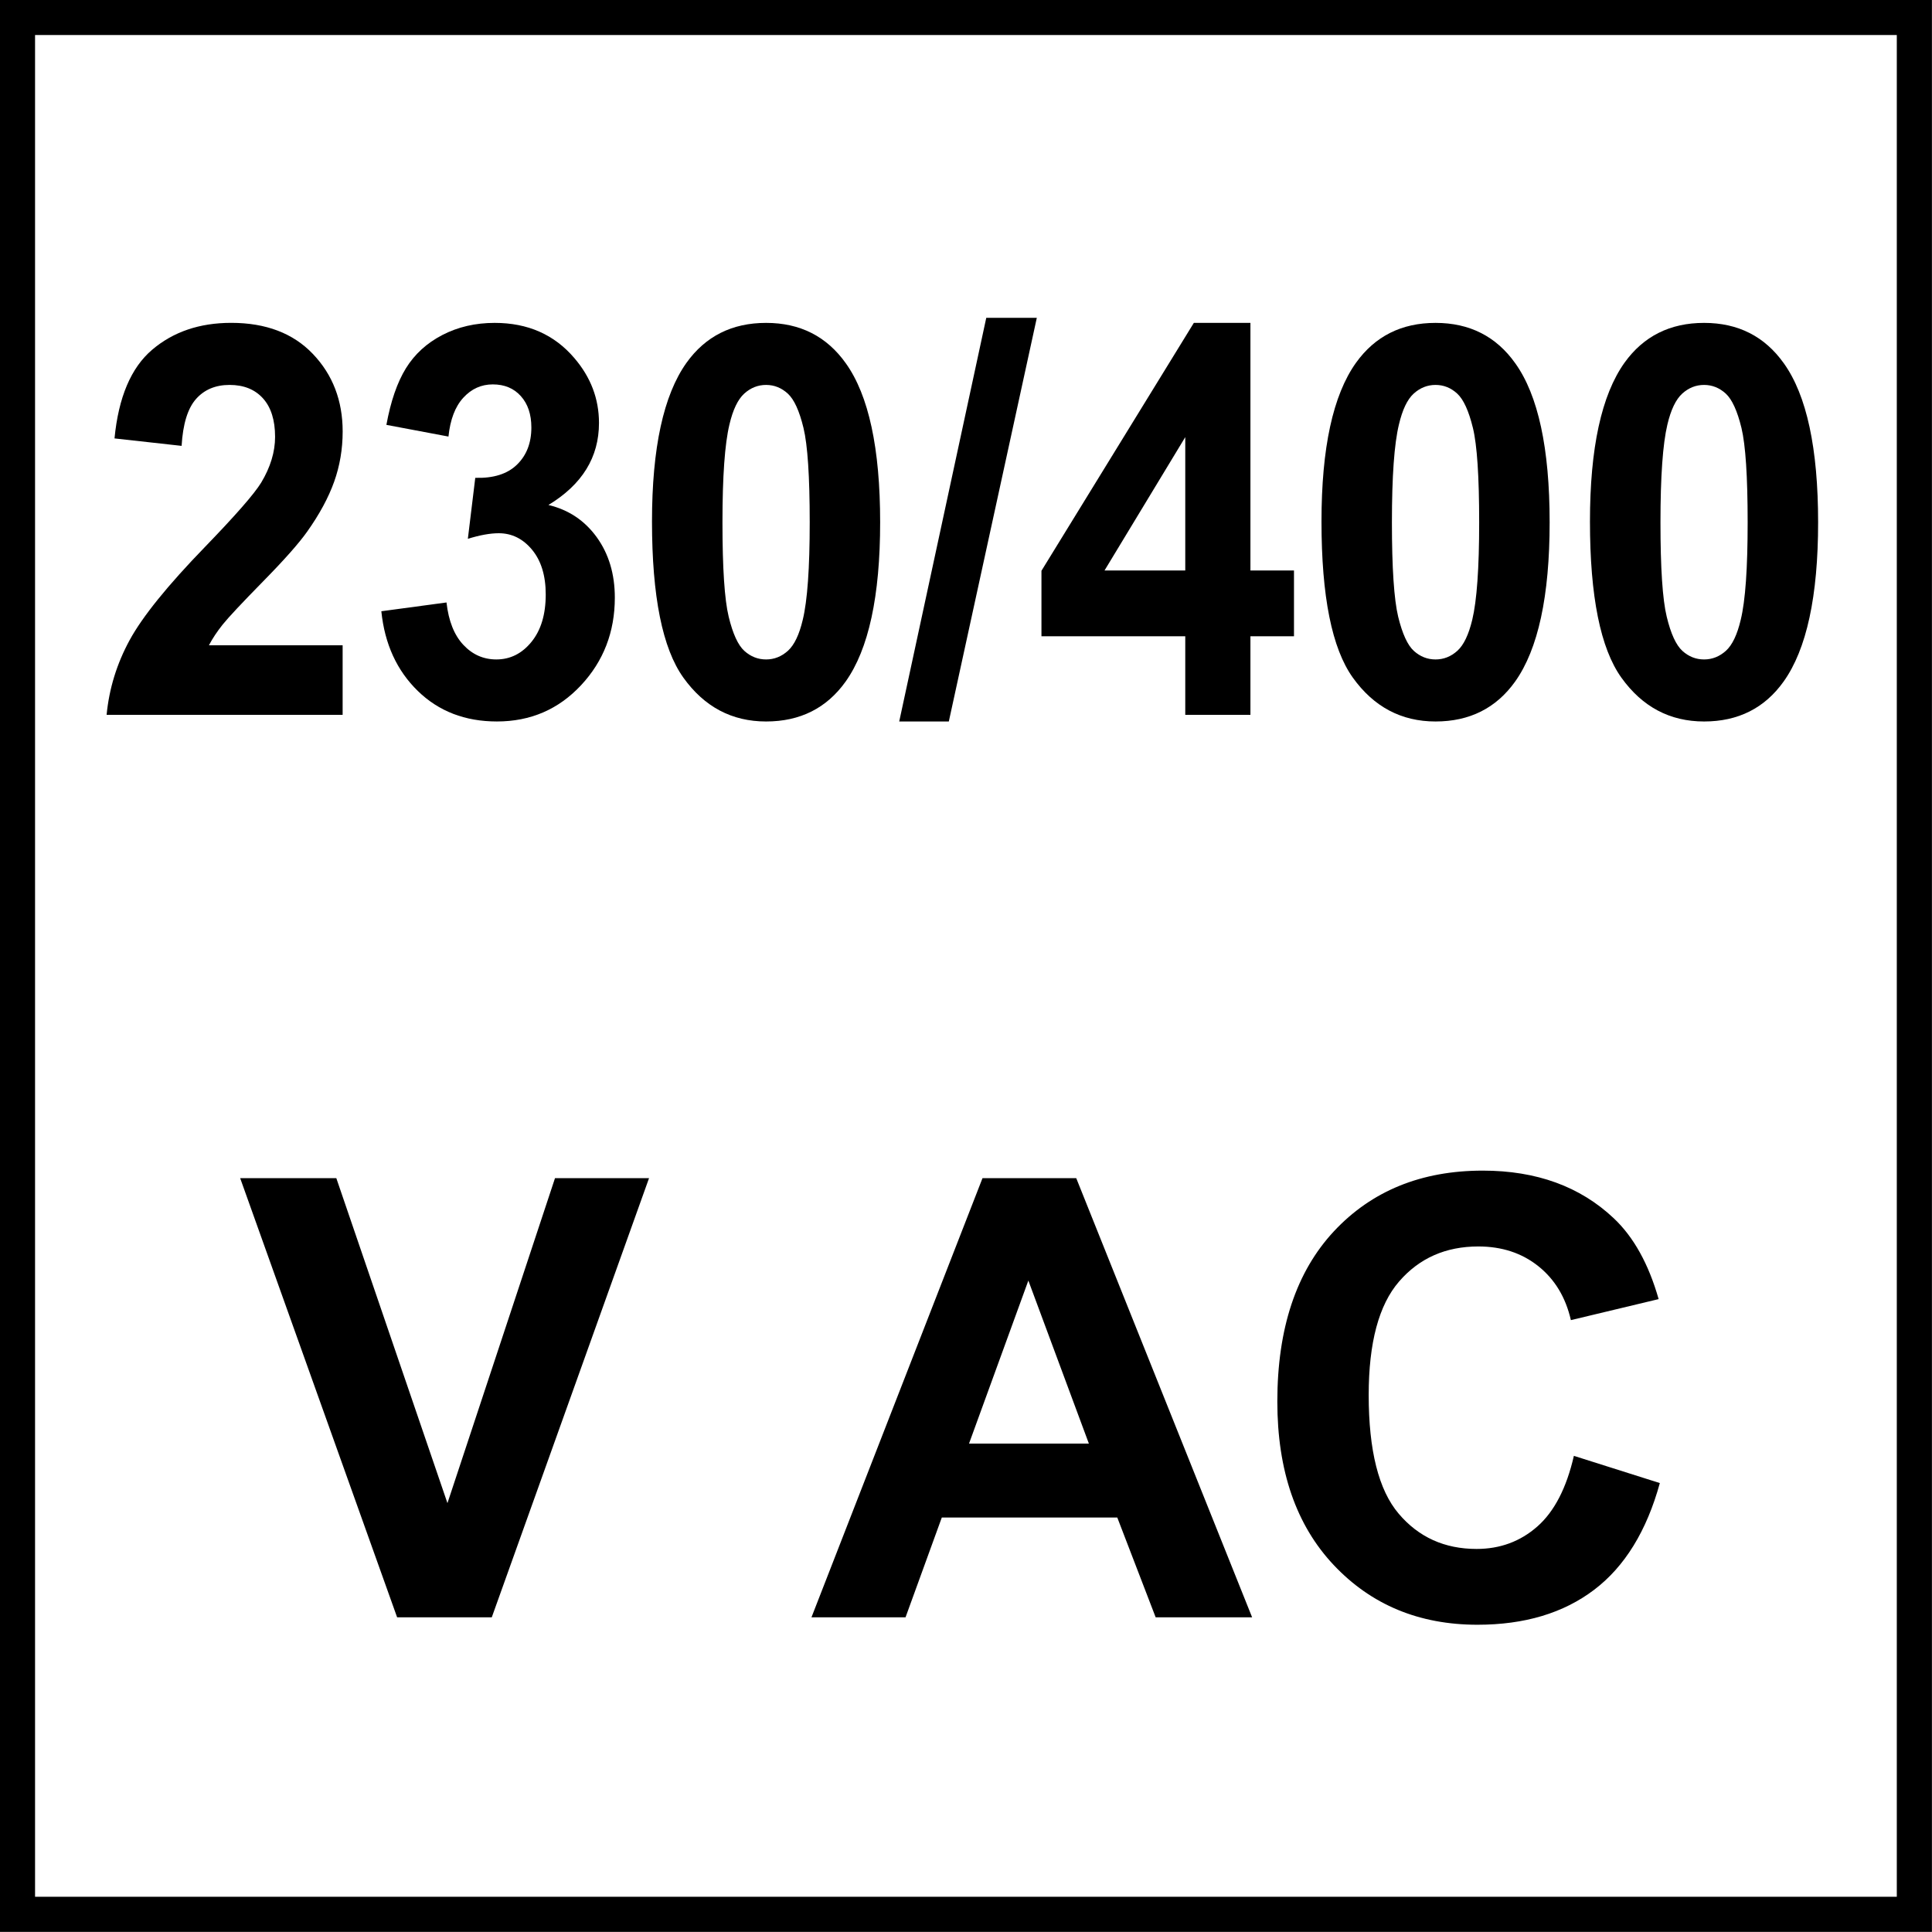
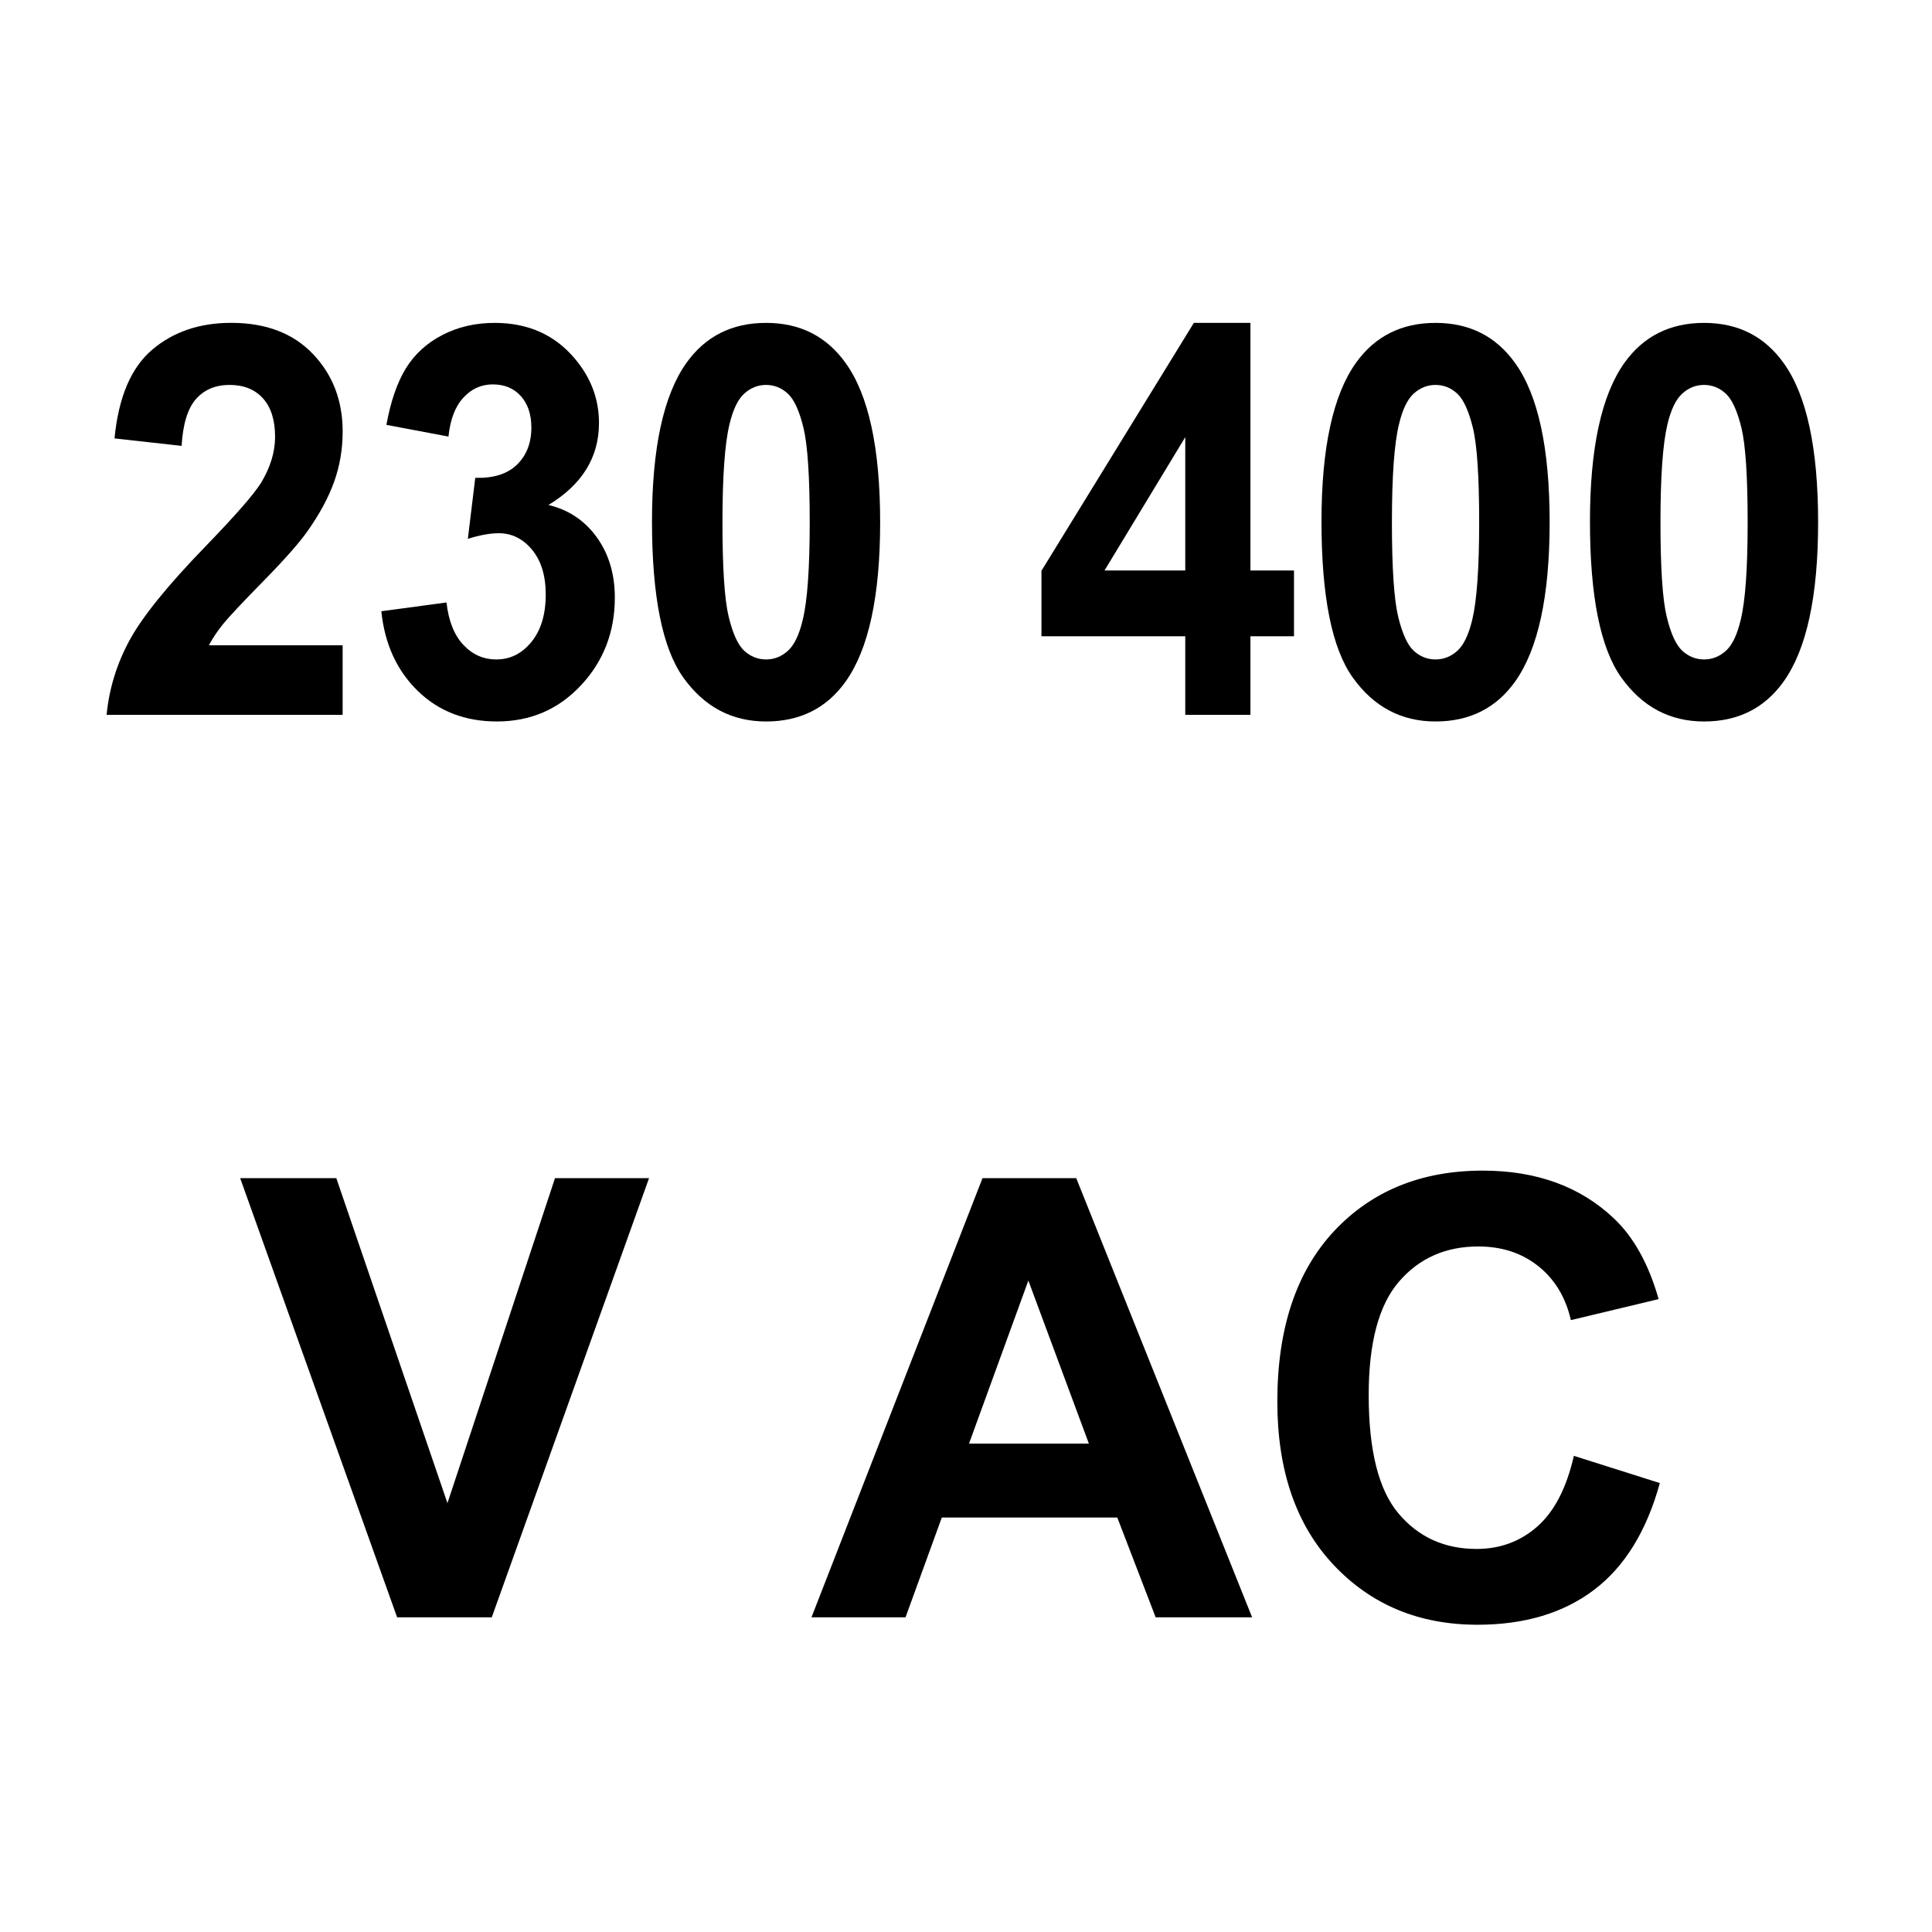
<svg xmlns="http://www.w3.org/2000/svg" version="1.1" id="Layer_1" x="0px" y="0px" width="55px" height="55px" viewBox="0 0 55 55" enable-background="new 0 0 55 55" xml:space="preserve">
  <g>
    <g>
-       <path d="M53.998,0.997v53h-53v-53H53.998 M54.998-0.003h-55v55h55V-0.003L54.998-0.003z" />
-     </g>
+       </g>
  </g>
  <g>
    <path d="M9.754,18.371v1.979H3.035c0.072-0.748,0.291-1.457,0.655-2.126c0.364-0.669,1.082-1.558,2.156-2.665   c0.864-0.894,1.394-1.5,1.589-1.819c0.264-0.44,0.396-0.875,0.396-1.304c0-0.475-0.115-0.84-0.344-1.095   c-0.23-0.255-0.547-0.383-0.952-0.383c-0.4,0-0.719,0.134-0.955,0.401c-0.237,0.268-0.373,0.713-0.41,1.334l-1.91-0.212   c0.113-1.172,0.471-2.014,1.071-2.524c0.6-0.511,1.351-0.766,2.251-0.766c0.987,0,1.763,0.295,2.327,0.887   c0.563,0.591,0.846,1.327,0.846,2.206c0,0.5-0.081,0.977-0.242,1.429c-0.162,0.453-0.417,0.926-0.768,1.421   c-0.232,0.329-0.65,0.801-1.255,1.417c-0.605,0.617-0.988,1.026-1.15,1.228c-0.161,0.202-0.292,0.399-0.392,0.591H9.754z" />
    <path d="M10.856,17.401l1.855-0.25c0.059,0.526,0.218,0.927,0.478,1.205c0.259,0.278,0.573,0.417,0.941,0.417   c0.396,0,0.729-0.167,1-0.5c0.271-0.333,0.406-0.783,0.406-1.35c0-0.535-0.13-0.96-0.389-1.273c-0.259-0.313-0.576-0.47-0.948-0.47   c-0.246,0-0.539,0.053-0.88,0.159l0.211-1.736c0.519,0.015,0.915-0.11,1.187-0.375c0.273-0.265,0.41-0.618,0.41-1.058   c0-0.374-0.1-0.672-0.3-0.894c-0.2-0.223-0.466-0.333-0.798-0.333c-0.327,0-0.607,0.126-0.839,0.379   c-0.232,0.252-0.373,0.622-0.423,1.106l-1.767-0.333c0.123-0.672,0.308-1.209,0.556-1.611c0.248-0.401,0.593-0.717,1.037-0.947   c0.444-0.23,0.94-0.345,1.491-0.345c0.941,0,1.696,0.333,2.265,1c0.469,0.546,0.703,1.162,0.703,1.85   c0,0.975-0.479,1.753-1.439,2.334c0.573,0.136,1.031,0.442,1.375,0.917c0.343,0.475,0.515,1.049,0.515,1.721   c0,0.975-0.321,1.807-0.962,2.494c-0.642,0.687-1.439,1.031-2.395,1.031c-0.905,0-1.656-0.289-2.251-0.868   S10.951,18.336,10.856,17.401z" />
    <path d="M21.809,9.192c0.969,0,1.726,0.384,2.271,1.152c0.65,0.91,0.976,2.418,0.976,4.525c0,2.102-0.328,3.613-0.982,4.533   c-0.541,0.758-1.296,1.137-2.265,1.137c-0.974,0-1.758-0.416-2.354-1.247c-0.596-0.832-0.894-2.313-0.894-4.446   c0-2.092,0.327-3.598,0.982-4.518C20.085,9.571,20.84,9.192,21.809,9.192z M21.809,10.958c-0.232,0-0.439,0.082-0.621,0.246   c-0.182,0.165-0.323,0.458-0.423,0.883c-0.132,0.551-0.198,1.478-0.198,2.782s0.059,2.199,0.177,2.687s0.267,0.812,0.447,0.974   c0.18,0.162,0.386,0.243,0.618,0.243s0.438-0.082,0.621-0.246c0.182-0.165,0.323-0.459,0.423-0.883   c0.132-0.545,0.198-1.47,0.198-2.774s-0.059-2.199-0.177-2.687s-0.267-0.813-0.447-0.978   C22.247,11.041,22.041,10.958,21.809,10.958z" />
-     <path d="M25.599,20.539l2.478-11.491h1.439l-2.505,11.491H25.599z" />
    <path d="M33.742,20.35v-2.236h-4.094v-1.865l4.338-7.057h1.611v7.049h1.24v1.873h-1.24v2.236H33.742z M33.742,16.241v-3.797   l-2.299,3.797H33.742z" />
    <path d="M40.867,9.192c0.969,0,1.727,0.384,2.271,1.152c0.65,0.91,0.977,2.418,0.977,4.525c0,2.102-0.328,3.613-0.982,4.533   c-0.541,0.758-1.297,1.137-2.266,1.137c-0.973,0-1.758-0.416-2.354-1.247c-0.596-0.832-0.893-2.313-0.893-4.446   c0-2.092,0.326-3.598,0.982-4.518C39.145,9.571,39.898,9.192,40.867,9.192z M40.867,10.958c-0.232,0-0.439,0.082-0.621,0.246   c-0.182,0.165-0.322,0.458-0.422,0.883c-0.133,0.551-0.199,1.478-0.199,2.782s0.061,2.199,0.178,2.687   c0.119,0.488,0.268,0.812,0.447,0.974c0.18,0.162,0.385,0.243,0.617,0.243s0.439-0.082,0.621-0.246   c0.182-0.165,0.322-0.459,0.424-0.883c0.131-0.545,0.197-1.47,0.197-2.774s-0.059-2.199-0.178-2.687s-0.268-0.813-0.447-0.978   C41.305,11.041,41.1,10.958,40.867,10.958z" />
    <path d="M48.512,9.192c0.969,0,1.725,0.384,2.271,1.152c0.65,0.91,0.975,2.418,0.975,4.525c0,2.102-0.326,3.613-0.982,4.533   c-0.541,0.758-1.295,1.137-2.264,1.137c-0.975,0-1.758-0.416-2.354-1.247c-0.596-0.832-0.895-2.313-0.895-4.446   c0-2.092,0.328-3.598,0.982-4.518C46.787,9.571,47.543,9.192,48.512,9.192z M48.512,10.958c-0.232,0-0.439,0.082-0.621,0.246   c-0.182,0.165-0.324,0.458-0.424,0.883c-0.131,0.551-0.197,1.478-0.197,2.782s0.059,2.199,0.178,2.687   c0.117,0.488,0.268,0.812,0.447,0.974c0.18,0.162,0.385,0.243,0.617,0.243c0.23,0,0.438-0.082,0.621-0.246   c0.182-0.165,0.322-0.459,0.422-0.883c0.133-0.545,0.197-1.47,0.197-2.774s-0.059-2.199-0.176-2.687   c-0.119-0.488-0.268-0.813-0.447-0.978C48.949,11.041,48.742,10.958,48.512,10.958z" />
  </g>
  <g>
    <path d="M11.305,46.041L6.837,33.539h2.737l3.164,9.252l3.062-9.252h2.677L14,46.041H11.305z" />
    <path d="M35.645,46.041h-2.746l-1.092-2.84h-4.996l-1.032,2.84h-2.678l4.869-12.502h2.668L35.645,46.041z M30.998,41.096   l-1.723-4.641l-1.689,4.641H30.998z" />
  </g>
  <g>
    <path d="M44.805,41.445l2.447,0.775c-0.375,1.363-0.998,2.377-1.871,3.039s-1.979,0.994-3.32,0.994   c-1.66,0-3.025-0.566-4.094-1.701s-1.604-2.686-1.604-4.652c0-2.08,0.537-3.695,1.611-4.848c1.074-1.15,2.488-1.727,4.238-1.727   c1.529,0,2.771,0.453,3.727,1.355c0.568,0.535,0.994,1.303,1.279,2.303l-2.498,0.598c-0.148-0.648-0.457-1.16-0.926-1.535   s-1.039-0.562-1.709-0.562c-0.928,0-1.68,0.332-2.256,0.998c-0.576,0.664-0.865,1.742-0.865,3.23c0,1.58,0.283,2.707,0.852,3.377   c0.568,0.672,1.309,1.006,2.219,1.006c0.67,0,1.246-0.213,1.73-0.639C44.248,43.031,44.596,42.359,44.805,41.445z" />
  </g>
</svg>